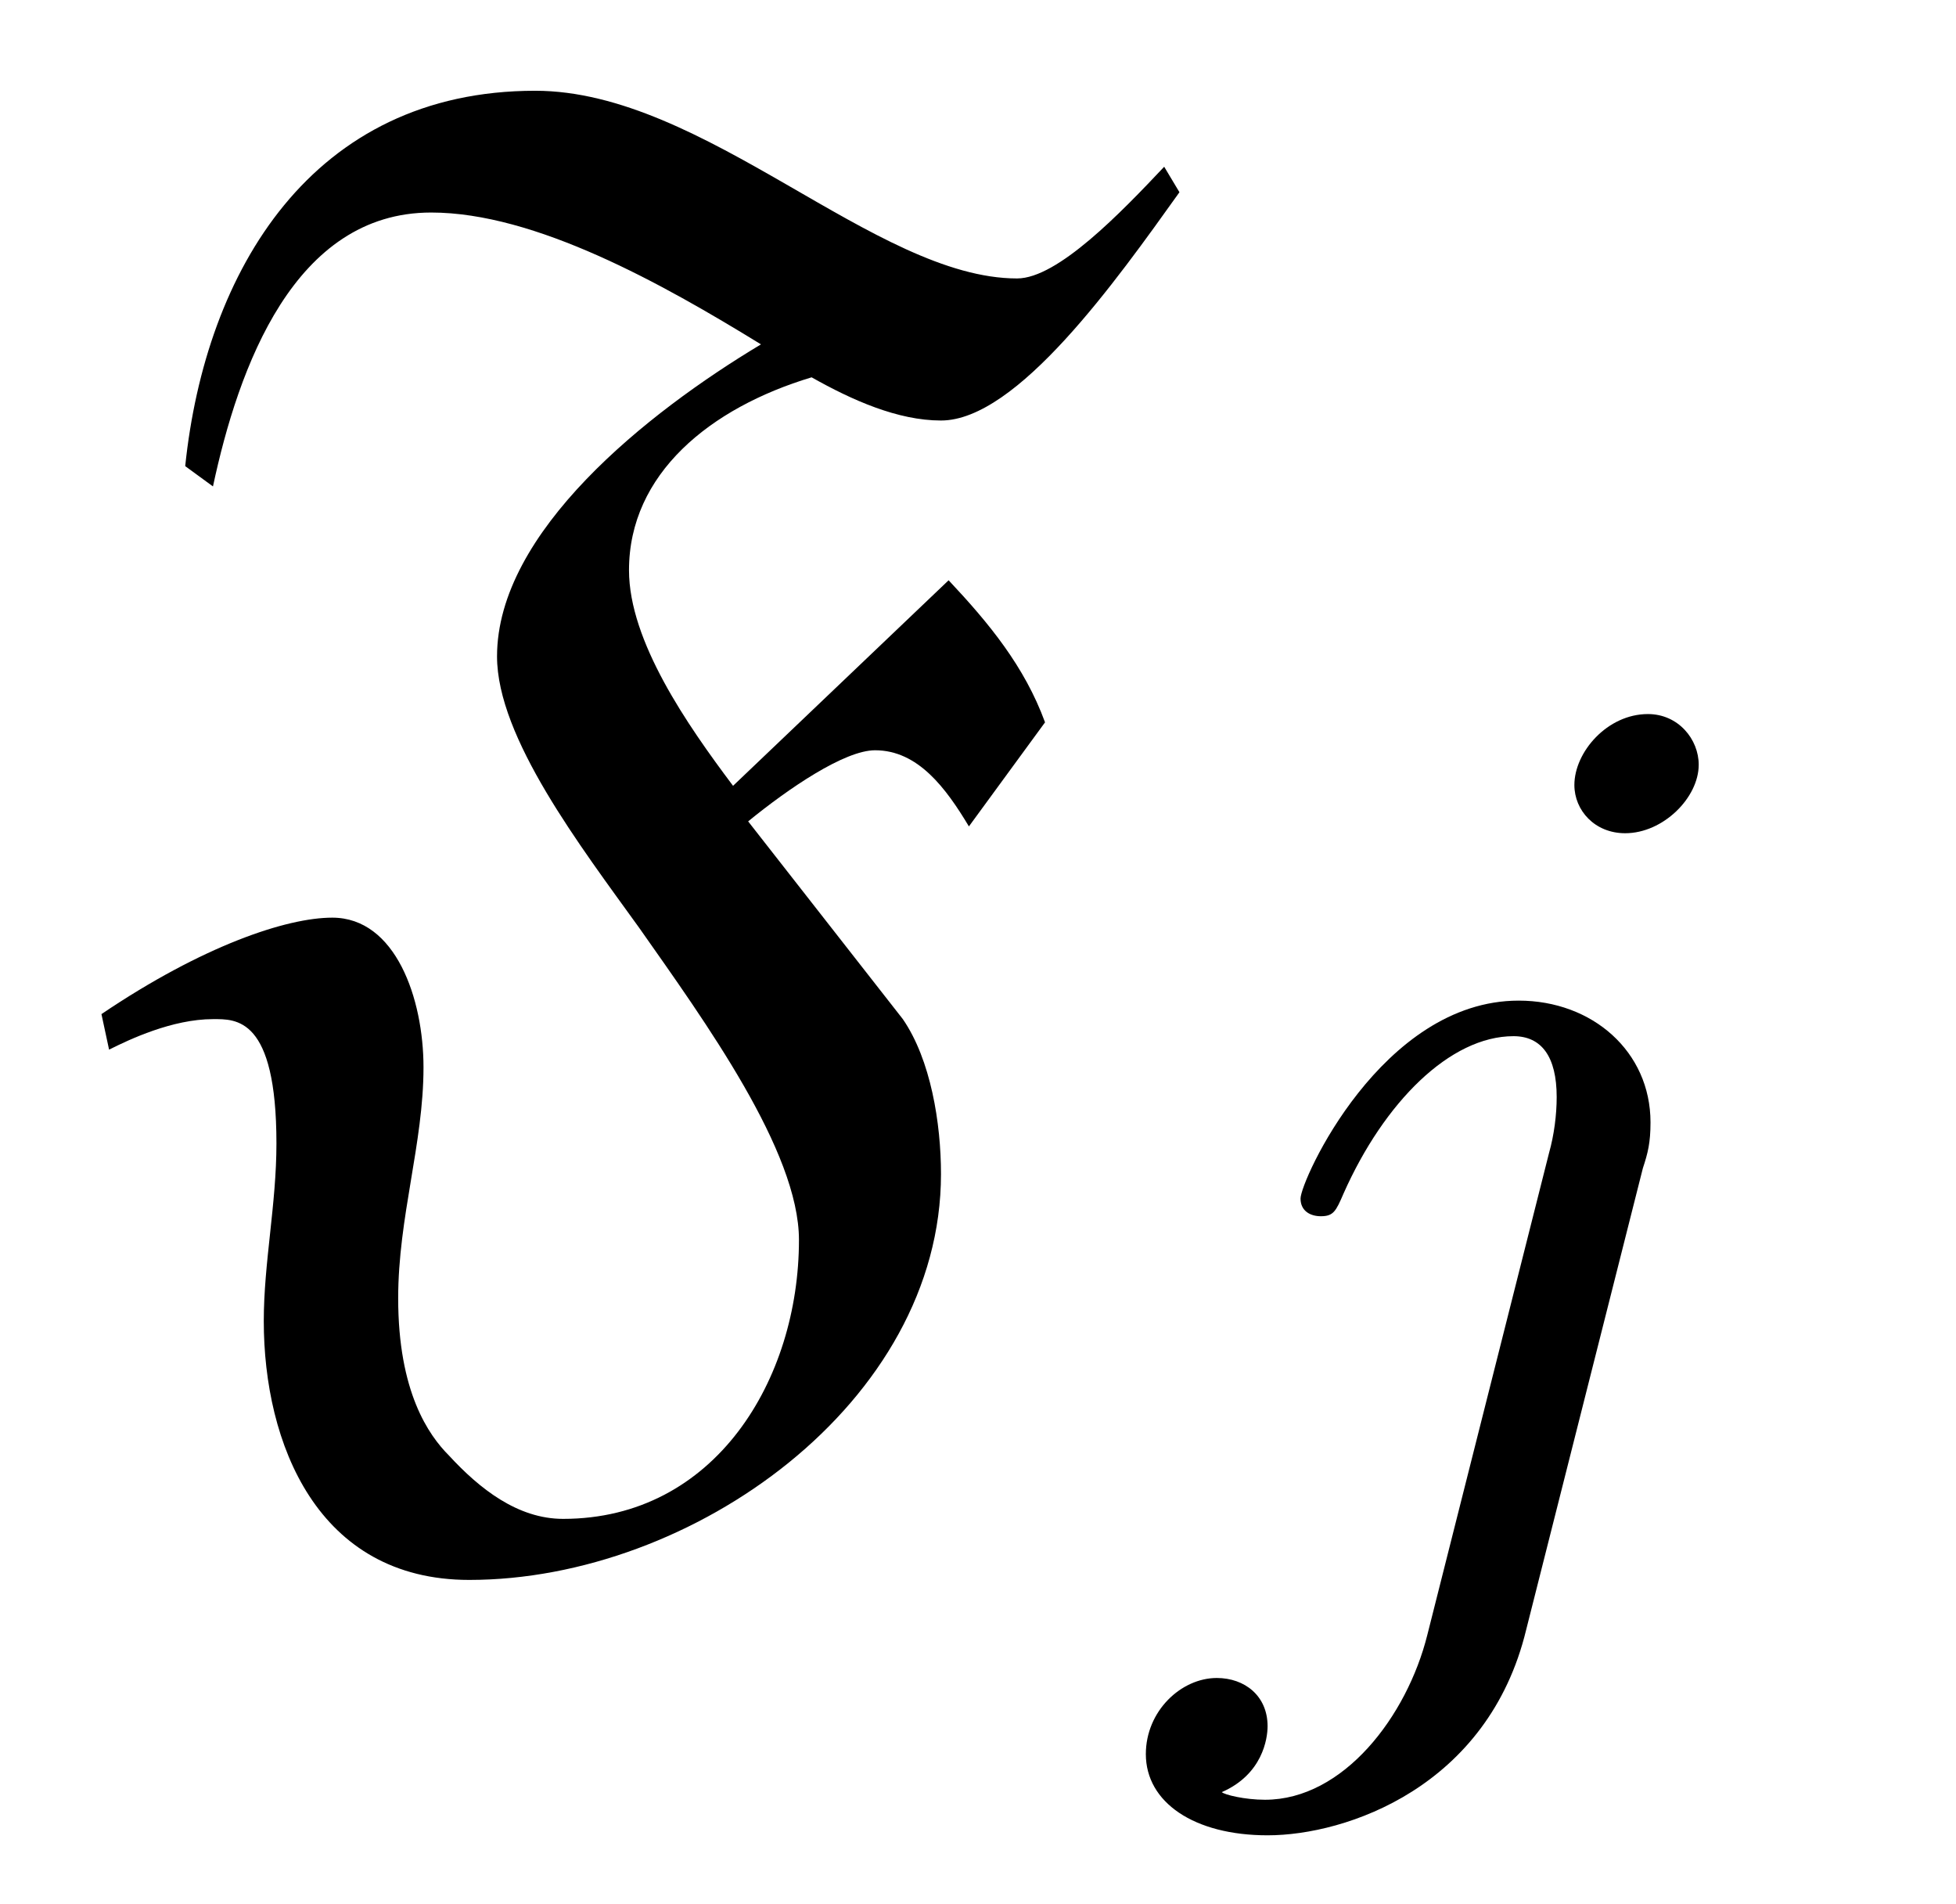
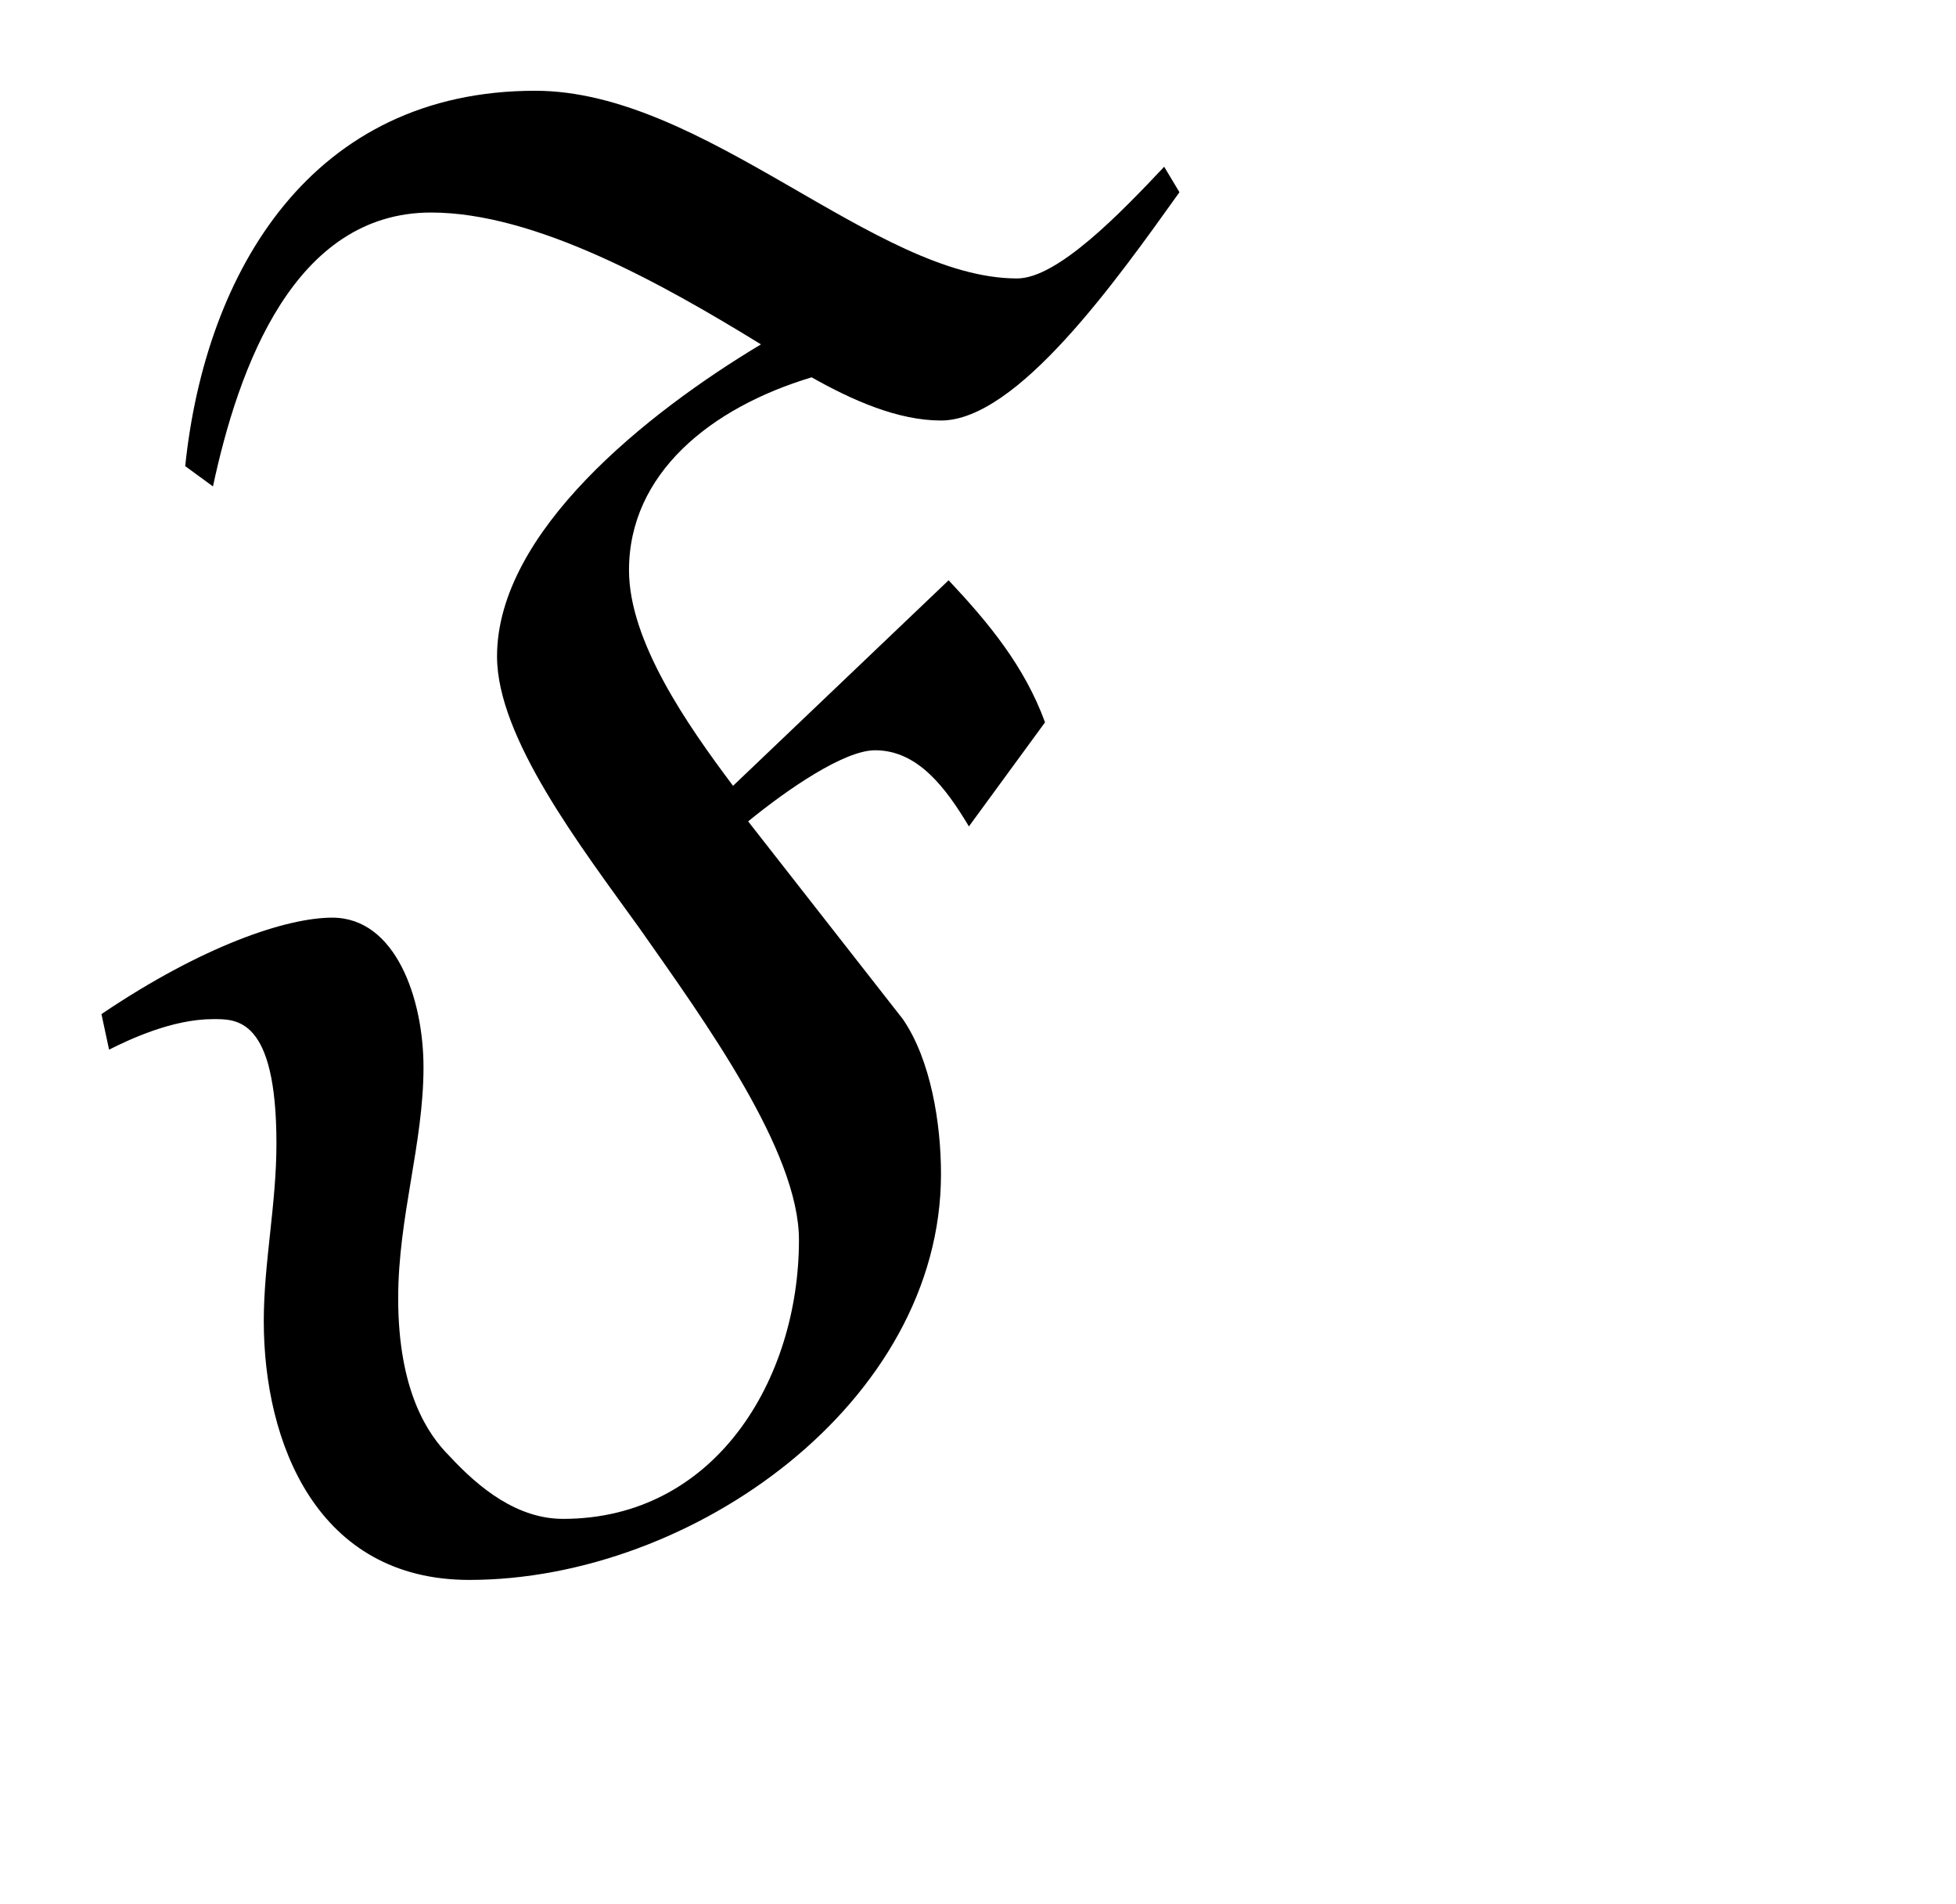
<svg xmlns="http://www.w3.org/2000/svg" xmlns:xlink="http://www.w3.org/1999/xlink" width="12.05" height="11.729" viewBox="0 0 12.05 11.729">
  <defs>
    <g>
      <g id="glyph-0-0">
</g>
      <g id="glyph-0-1">
        <path d="M 4.016 -3.203 C 3.734 -3.578 3.375 -4.094 3.375 -4.531 C 3.375 -5.125 3.875 -5.531 4.5 -5.719 C 4.75 -5.578 5.031 -5.453 5.297 -5.453 C 5.766 -5.453 6.375 -6.312 6.766 -6.859 L 6.672 -7.016 C 6.406 -6.734 6.016 -6.328 5.766 -6.328 C 4.891 -6.328 3.844 -7.484 2.797 -7.484 C 1.422 -7.484 0.766 -6.375 0.641 -5.172 L 0.812 -5.047 C 0.969 -5.781 1.312 -6.734 2.156 -6.734 C 2.797 -6.734 3.578 -6.297 4.188 -5.922 C 3.484 -5.5 2.562 -4.766 2.562 -4 C 2.562 -3.5 3.078 -2.828 3.438 -2.328 C 3.844 -1.75 4.422 -0.953 4.422 -0.406 C 4.422 0.453 3.906 1.312 2.969 1.312 C 2.688 1.312 2.453 1.125 2.266 0.922 C 2.141 0.797 1.953 0.531 1.953 -0.047 C 1.953 -0.547 2.109 -1 2.109 -1.469 C 2.109 -1.891 1.938 -2.391 1.547 -2.391 C 1.266 -2.391 0.75 -2.219 0.125 -1.797 L 0.172 -1.578 C 0.297 -1.641 0.562 -1.766 0.812 -1.766 C 0.953 -1.766 1.203 -1.781 1.203 -1 C 1.203 -0.625 1.125 -0.266 1.125 0.094 C 1.125 0.844 1.453 1.688 2.391 1.688 C 3.766 1.688 5.297 0.594 5.297 -0.812 C 5.297 -1.125 5.234 -1.516 5.062 -1.766 L 4.109 -2.984 C 4.359 -3.188 4.703 -3.422 4.891 -3.422 C 5.156 -3.422 5.328 -3.188 5.469 -2.953 L 5.938 -3.594 C 5.812 -3.938 5.594 -4.203 5.344 -4.469 Z M 4.016 -3.203 " />
      </g>
      <g id="glyph-1-0">
</g>
      <g id="glyph-1-1">
-         <path d="M 3.297 -4.969 C 3.297 -5.125 3.172 -5.281 2.984 -5.281 C 2.734 -5.281 2.531 -5.047 2.531 -4.844 C 2.531 -4.688 2.656 -4.547 2.844 -4.547 C 3.078 -4.547 3.297 -4.766 3.297 -4.969 Z M 1.625 0.391 C 1.5 0.891 1.109 1.406 0.625 1.406 C 0.5 1.406 0.375 1.375 0.359 1.359 C 0.609 1.25 0.641 1.031 0.641 0.953 C 0.641 0.766 0.5 0.656 0.328 0.656 C 0.109 0.656 -0.109 0.859 -0.109 1.125 C -0.109 1.422 0.188 1.625 0.641 1.625 C 1.125 1.625 2 1.328 2.234 0.359 L 2.953 -2.484 C 2.984 -2.578 3 -2.641 3 -2.766 C 3 -3.203 2.641 -3.516 2.188 -3.516 C 1.344 -3.516 0.844 -2.406 0.844 -2.297 C 0.844 -2.219 0.906 -2.188 0.969 -2.188 C 1.047 -2.188 1.062 -2.219 1.109 -2.328 C 1.359 -2.891 1.766 -3.297 2.156 -3.297 C 2.328 -3.297 2.422 -3.172 2.422 -2.922 C 2.422 -2.812 2.406 -2.688 2.375 -2.578 Z M 1.625 0.391 " />
-       </g>
+         </g>
    </g>
    <clipPath id="clip-0">
-       <path clip-rule="nonzero" d="M 7 4 L 11 4 L 11 11.73 L 7 11.73 Z M 7 4 " />
-     </clipPath>
+       </clipPath>
  </defs>
  <g fill="rgb(0%, 0%, 0%)" fill-opacity="1">
    <use xlink:href="#glyph-0-1" x="0.5" y="8.043" />
  </g>
  <g clip-path="url(#clip-0)">
    <g fill="rgb(0%, 0%, 0%)" fill-opacity="1">
      <use xlink:href="#glyph-1-1" x="7.168" y="9.679" />
    </g>
  </g>
</svg>